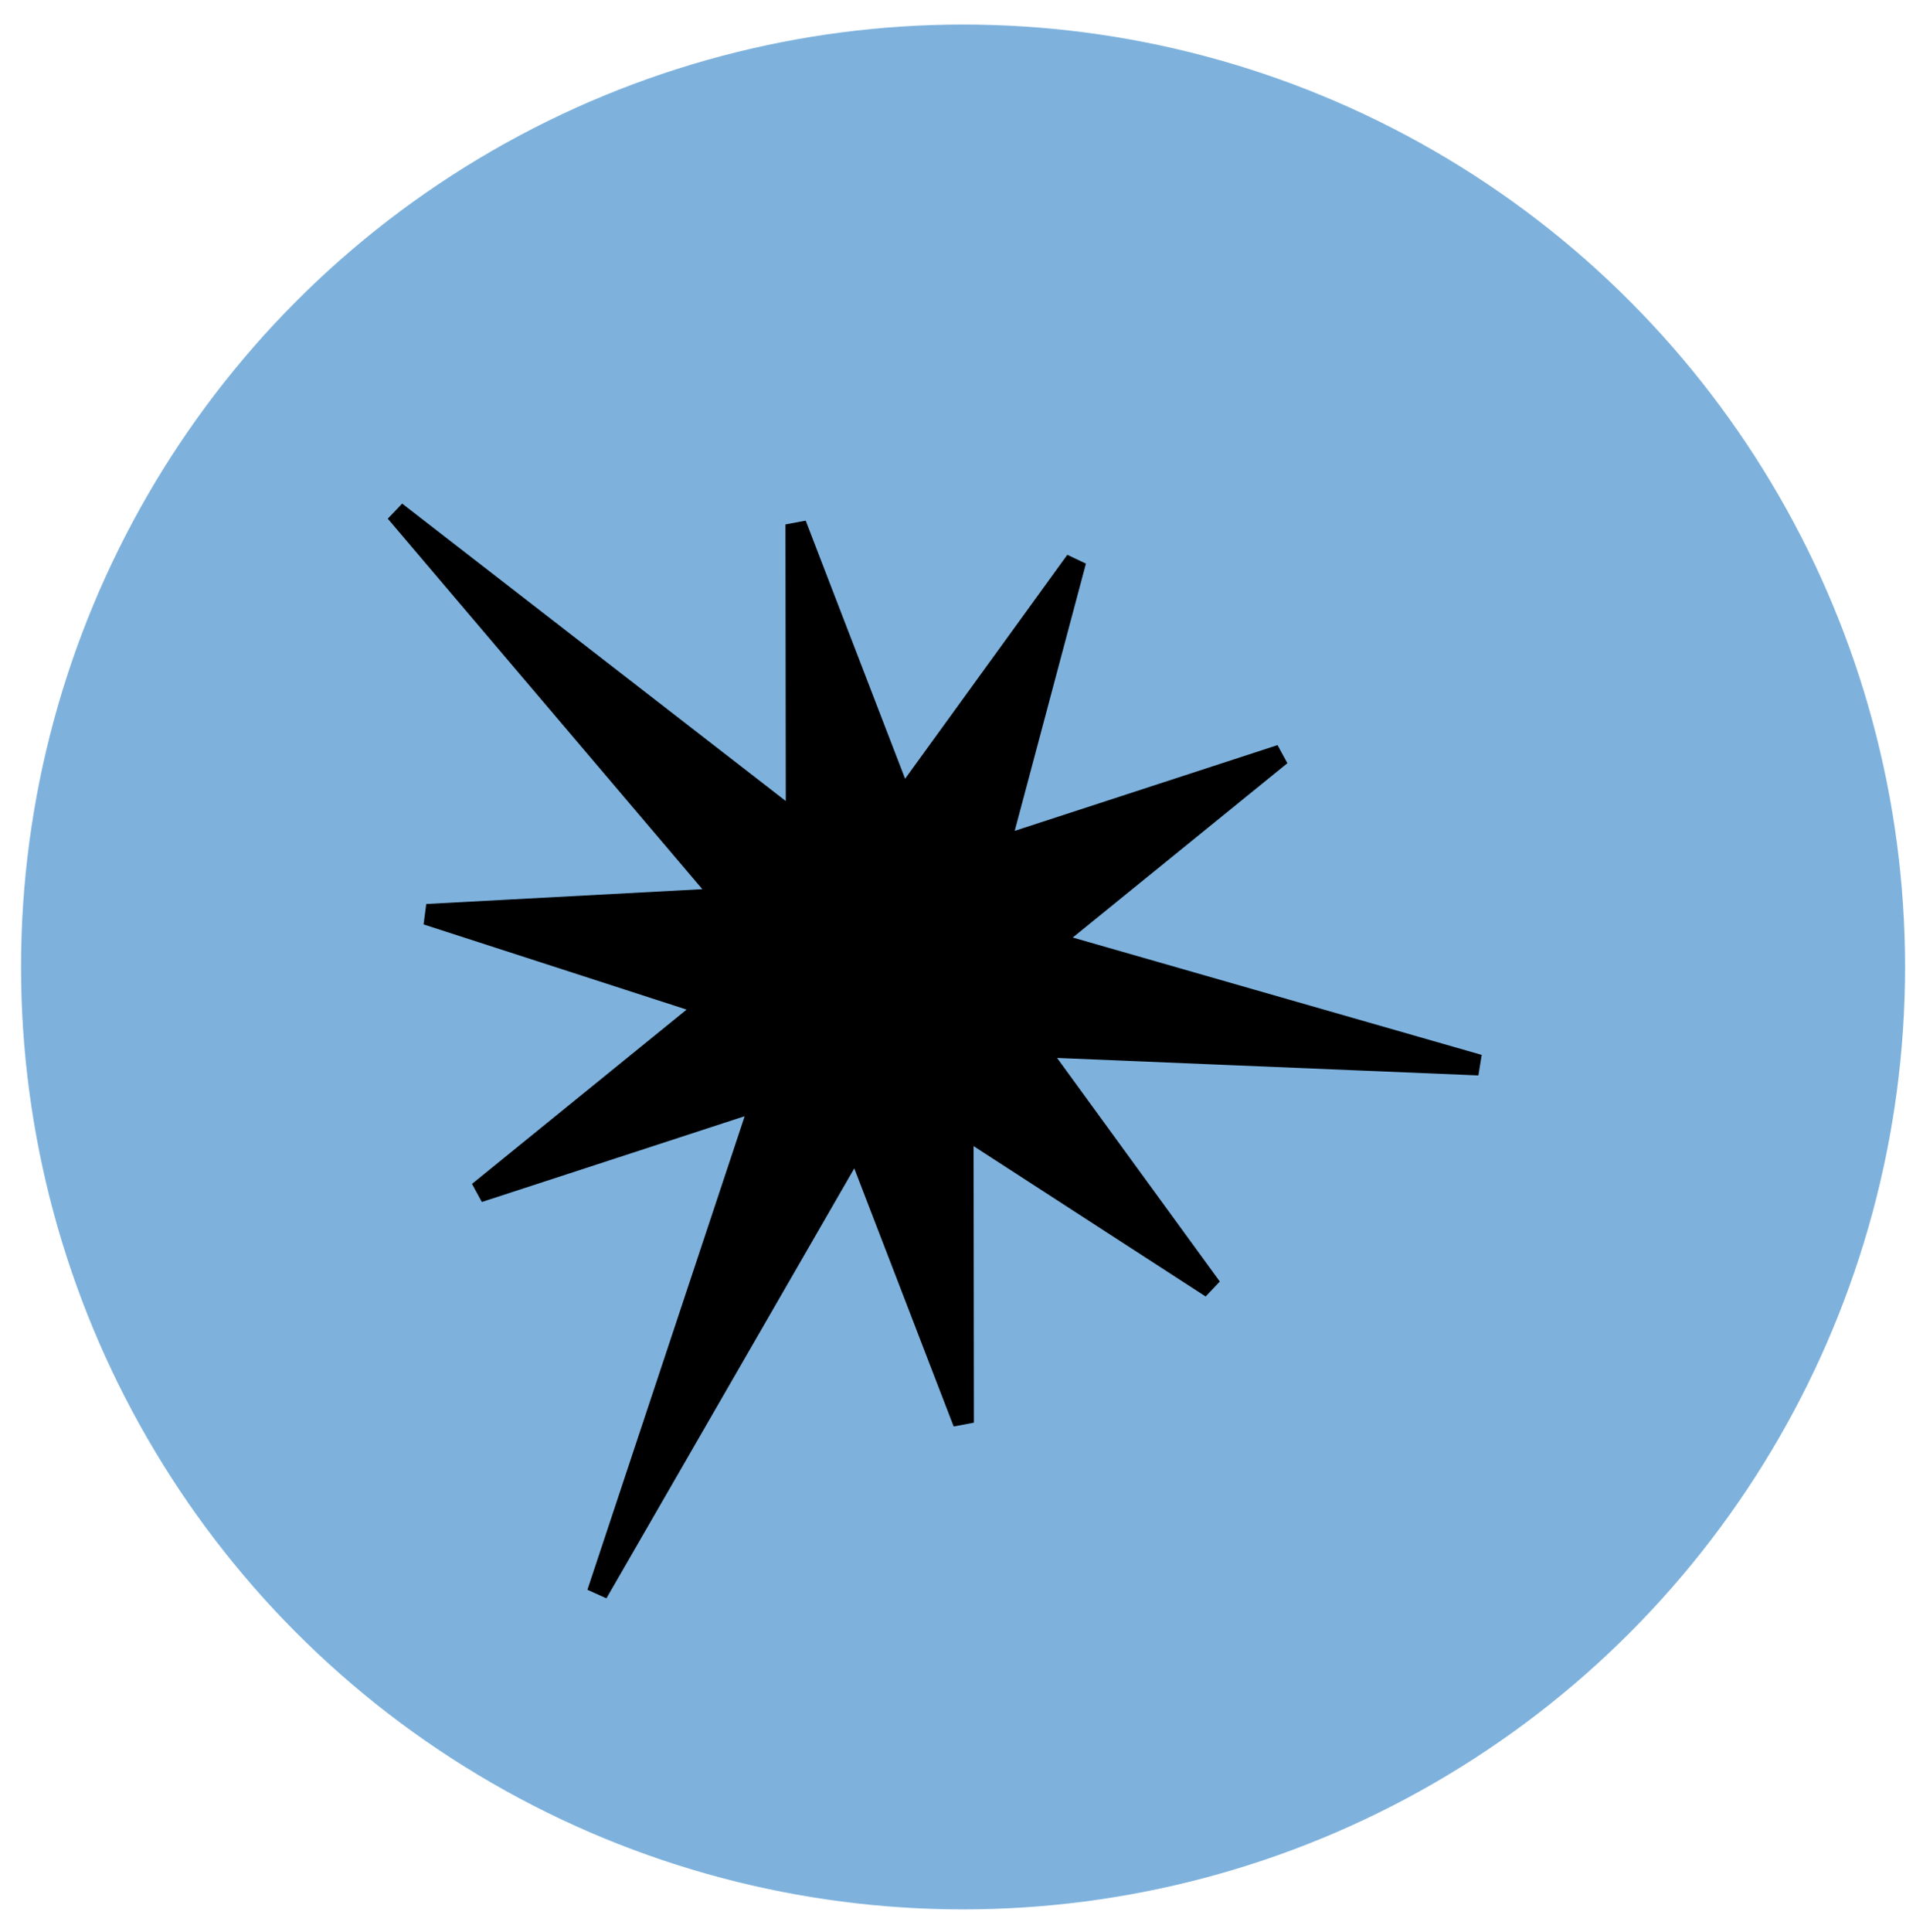
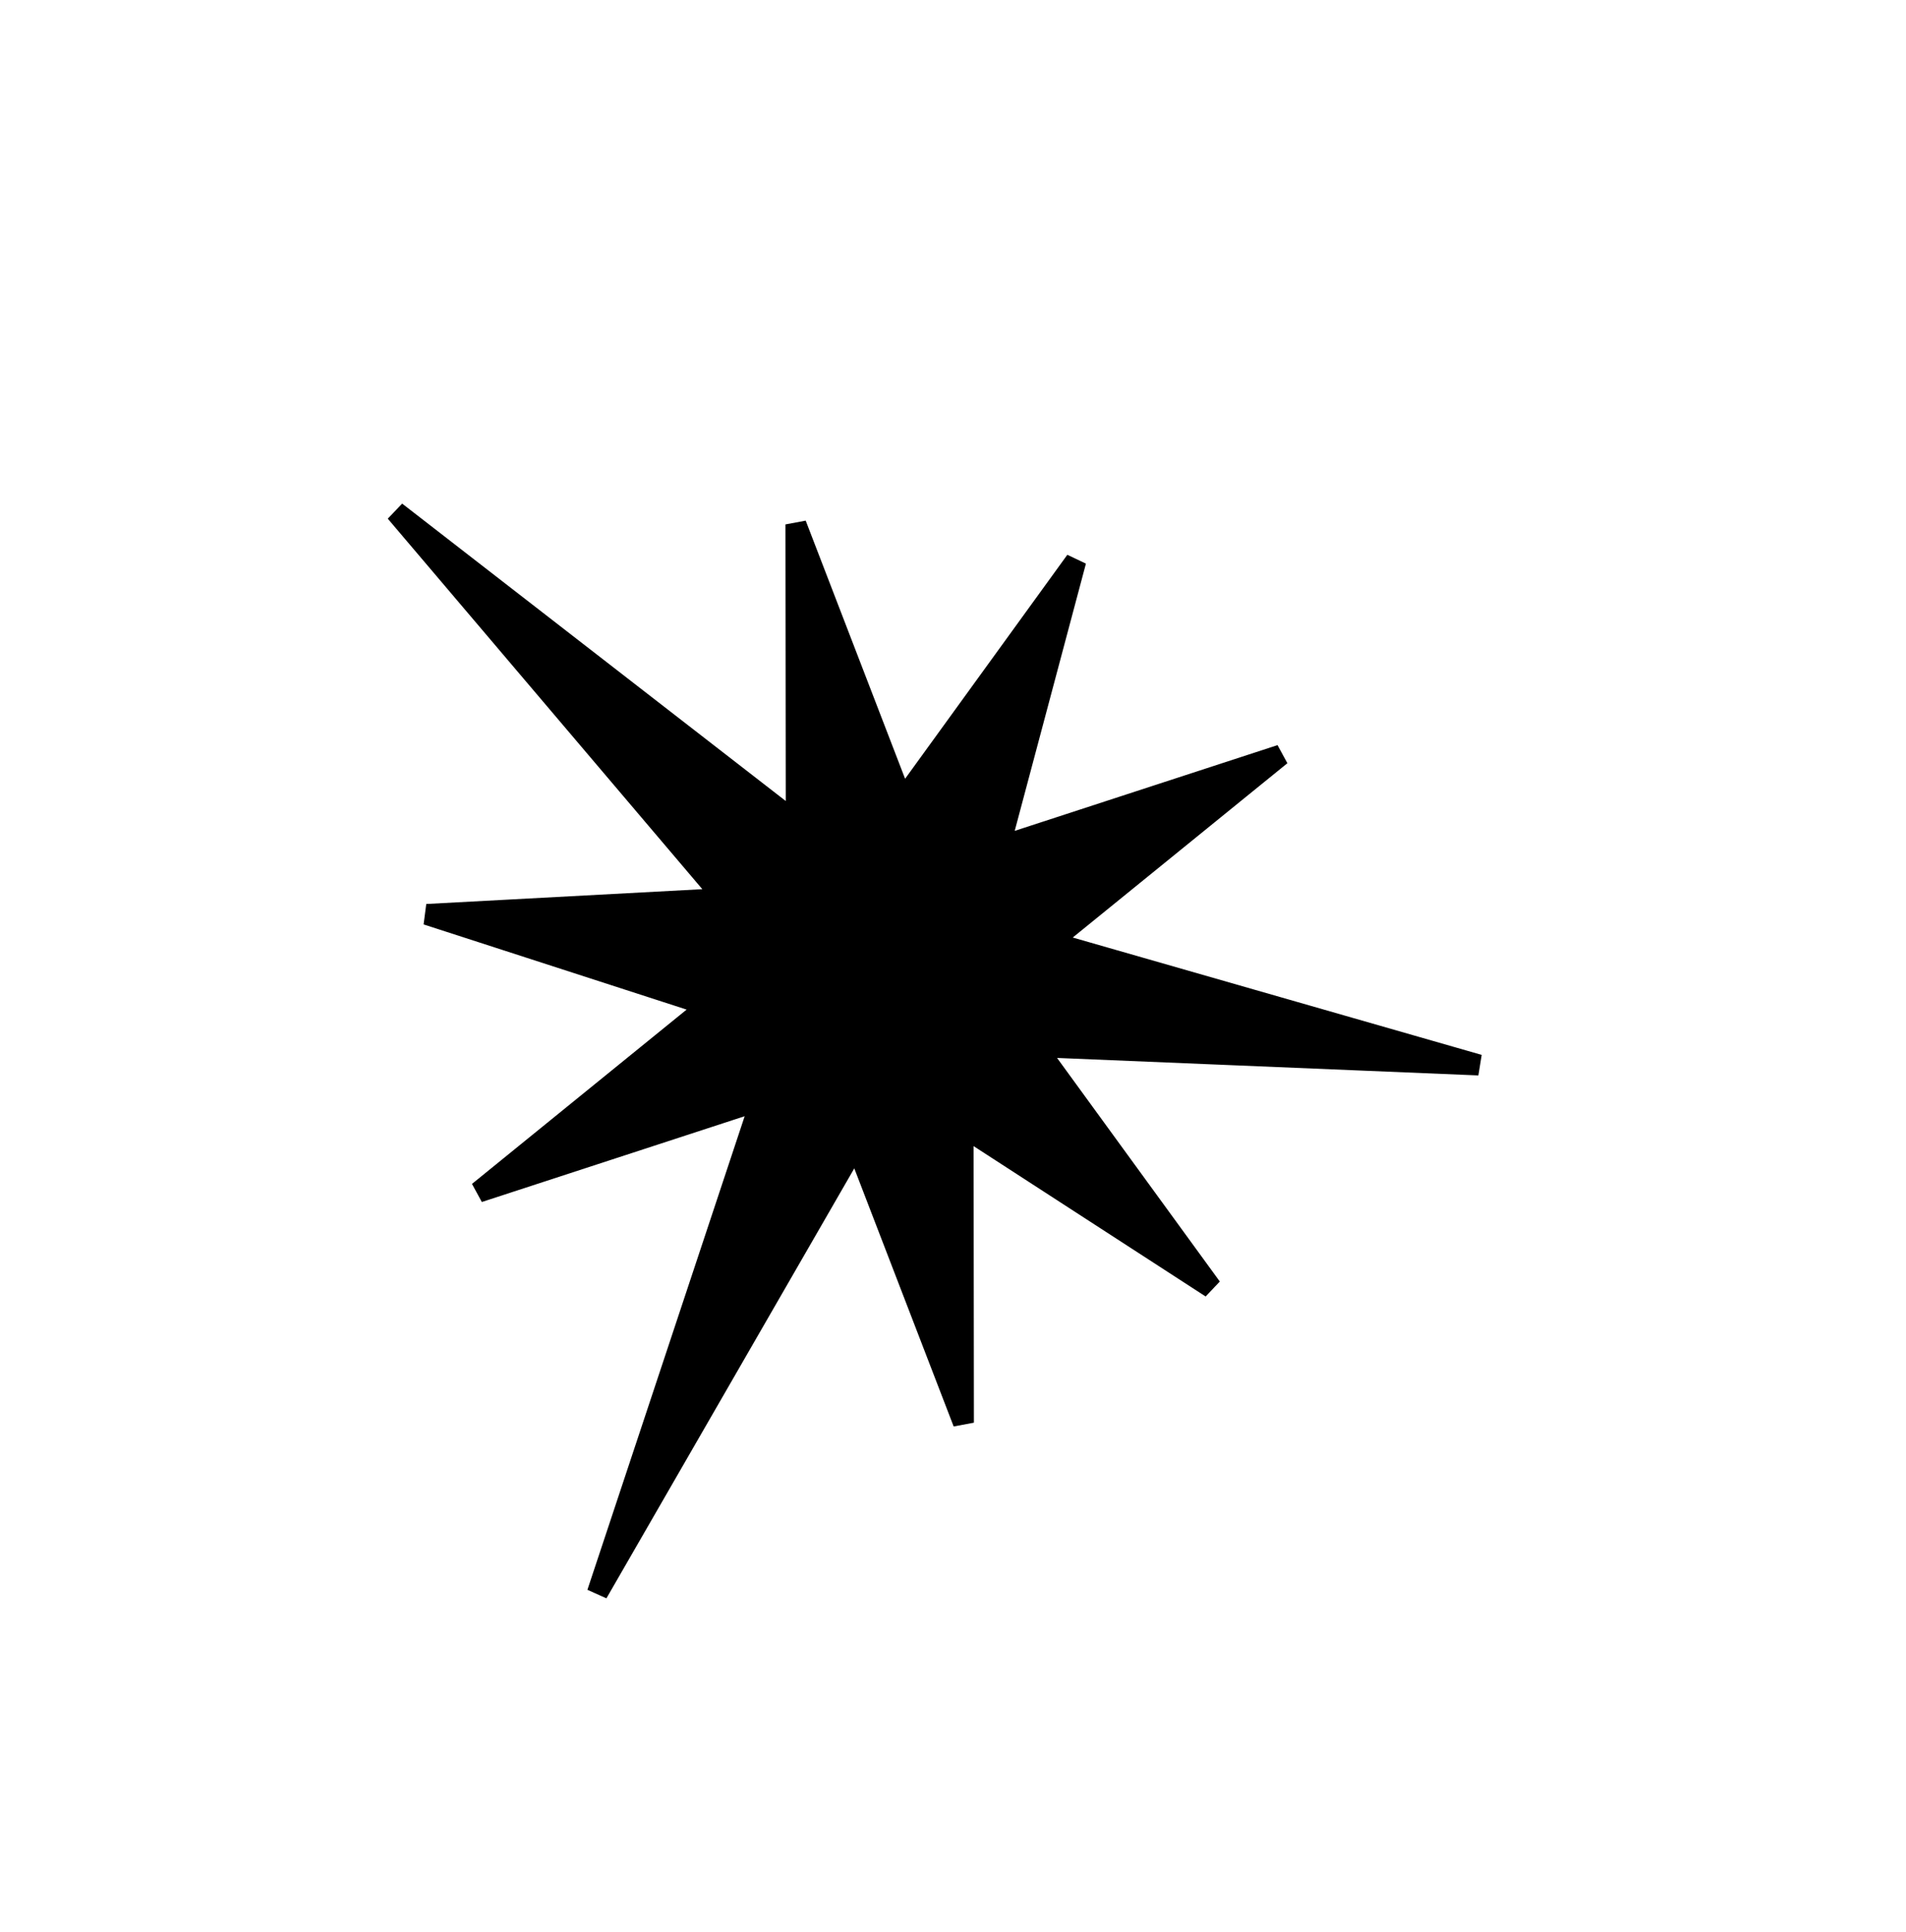
<svg xmlns="http://www.w3.org/2000/svg" width="76" height="77" viewBox="0 0 76 77" fill="none">
-   <circle r="37.562" transform="matrix(1 0 0 -1 38.401 38.54)" fill="#7EB2DD" />
-   <path d="M35.7 31.188L35.976 31.905L36.428 31.283L42.897 22.357L40.057 33.009L39.859 33.752L40.589 33.513L51.07 30.095L42.511 37.043L41.89 37.547L42.659 37.768L58.967 42.446L42.165 41.749L41.302 41.713L41.811 42.411L48.301 51.323L39.048 45.33L38.403 44.912L38.404 45.68L38.416 56.704L34.453 46.417L34.139 45.602L33.702 46.359L23.819 63.495L30.089 44.621L30.35 43.836L29.564 44.092L19.083 47.511L27.642 40.563L28.239 40.078L27.508 39.842L17.019 36.447L28.027 35.857L28.868 35.812L28.323 35.17L15.78 20.402L31.076 32.256L31.75 32.778L31.75 31.925L31.737 20.901L35.7 31.188Z" fill="black" stroke="black" stroke-width="0.835" />
+   <path d="M35.7 31.188L35.976 31.905L36.428 31.283L42.897 22.357L40.057 33.009L39.859 33.752L40.589 33.513L51.07 30.095L42.511 37.043L41.89 37.547L42.659 37.768L58.967 42.446L42.165 41.749L41.302 41.713L41.811 42.411L48.301 51.323L39.048 45.33L38.403 44.912L38.404 45.68L38.416 56.704L34.453 46.417L34.139 45.602L33.702 46.359L23.819 63.495L30.089 44.621L30.35 43.836L29.564 44.092L19.083 47.511L27.642 40.563L28.239 40.078L27.508 39.842L17.019 36.447L28.027 35.857L28.868 35.812L28.323 35.17L15.78 20.402L31.076 32.256L31.75 32.778L31.737 20.901L35.7 31.188Z" fill="black" stroke="black" stroke-width="0.835" />
</svg>